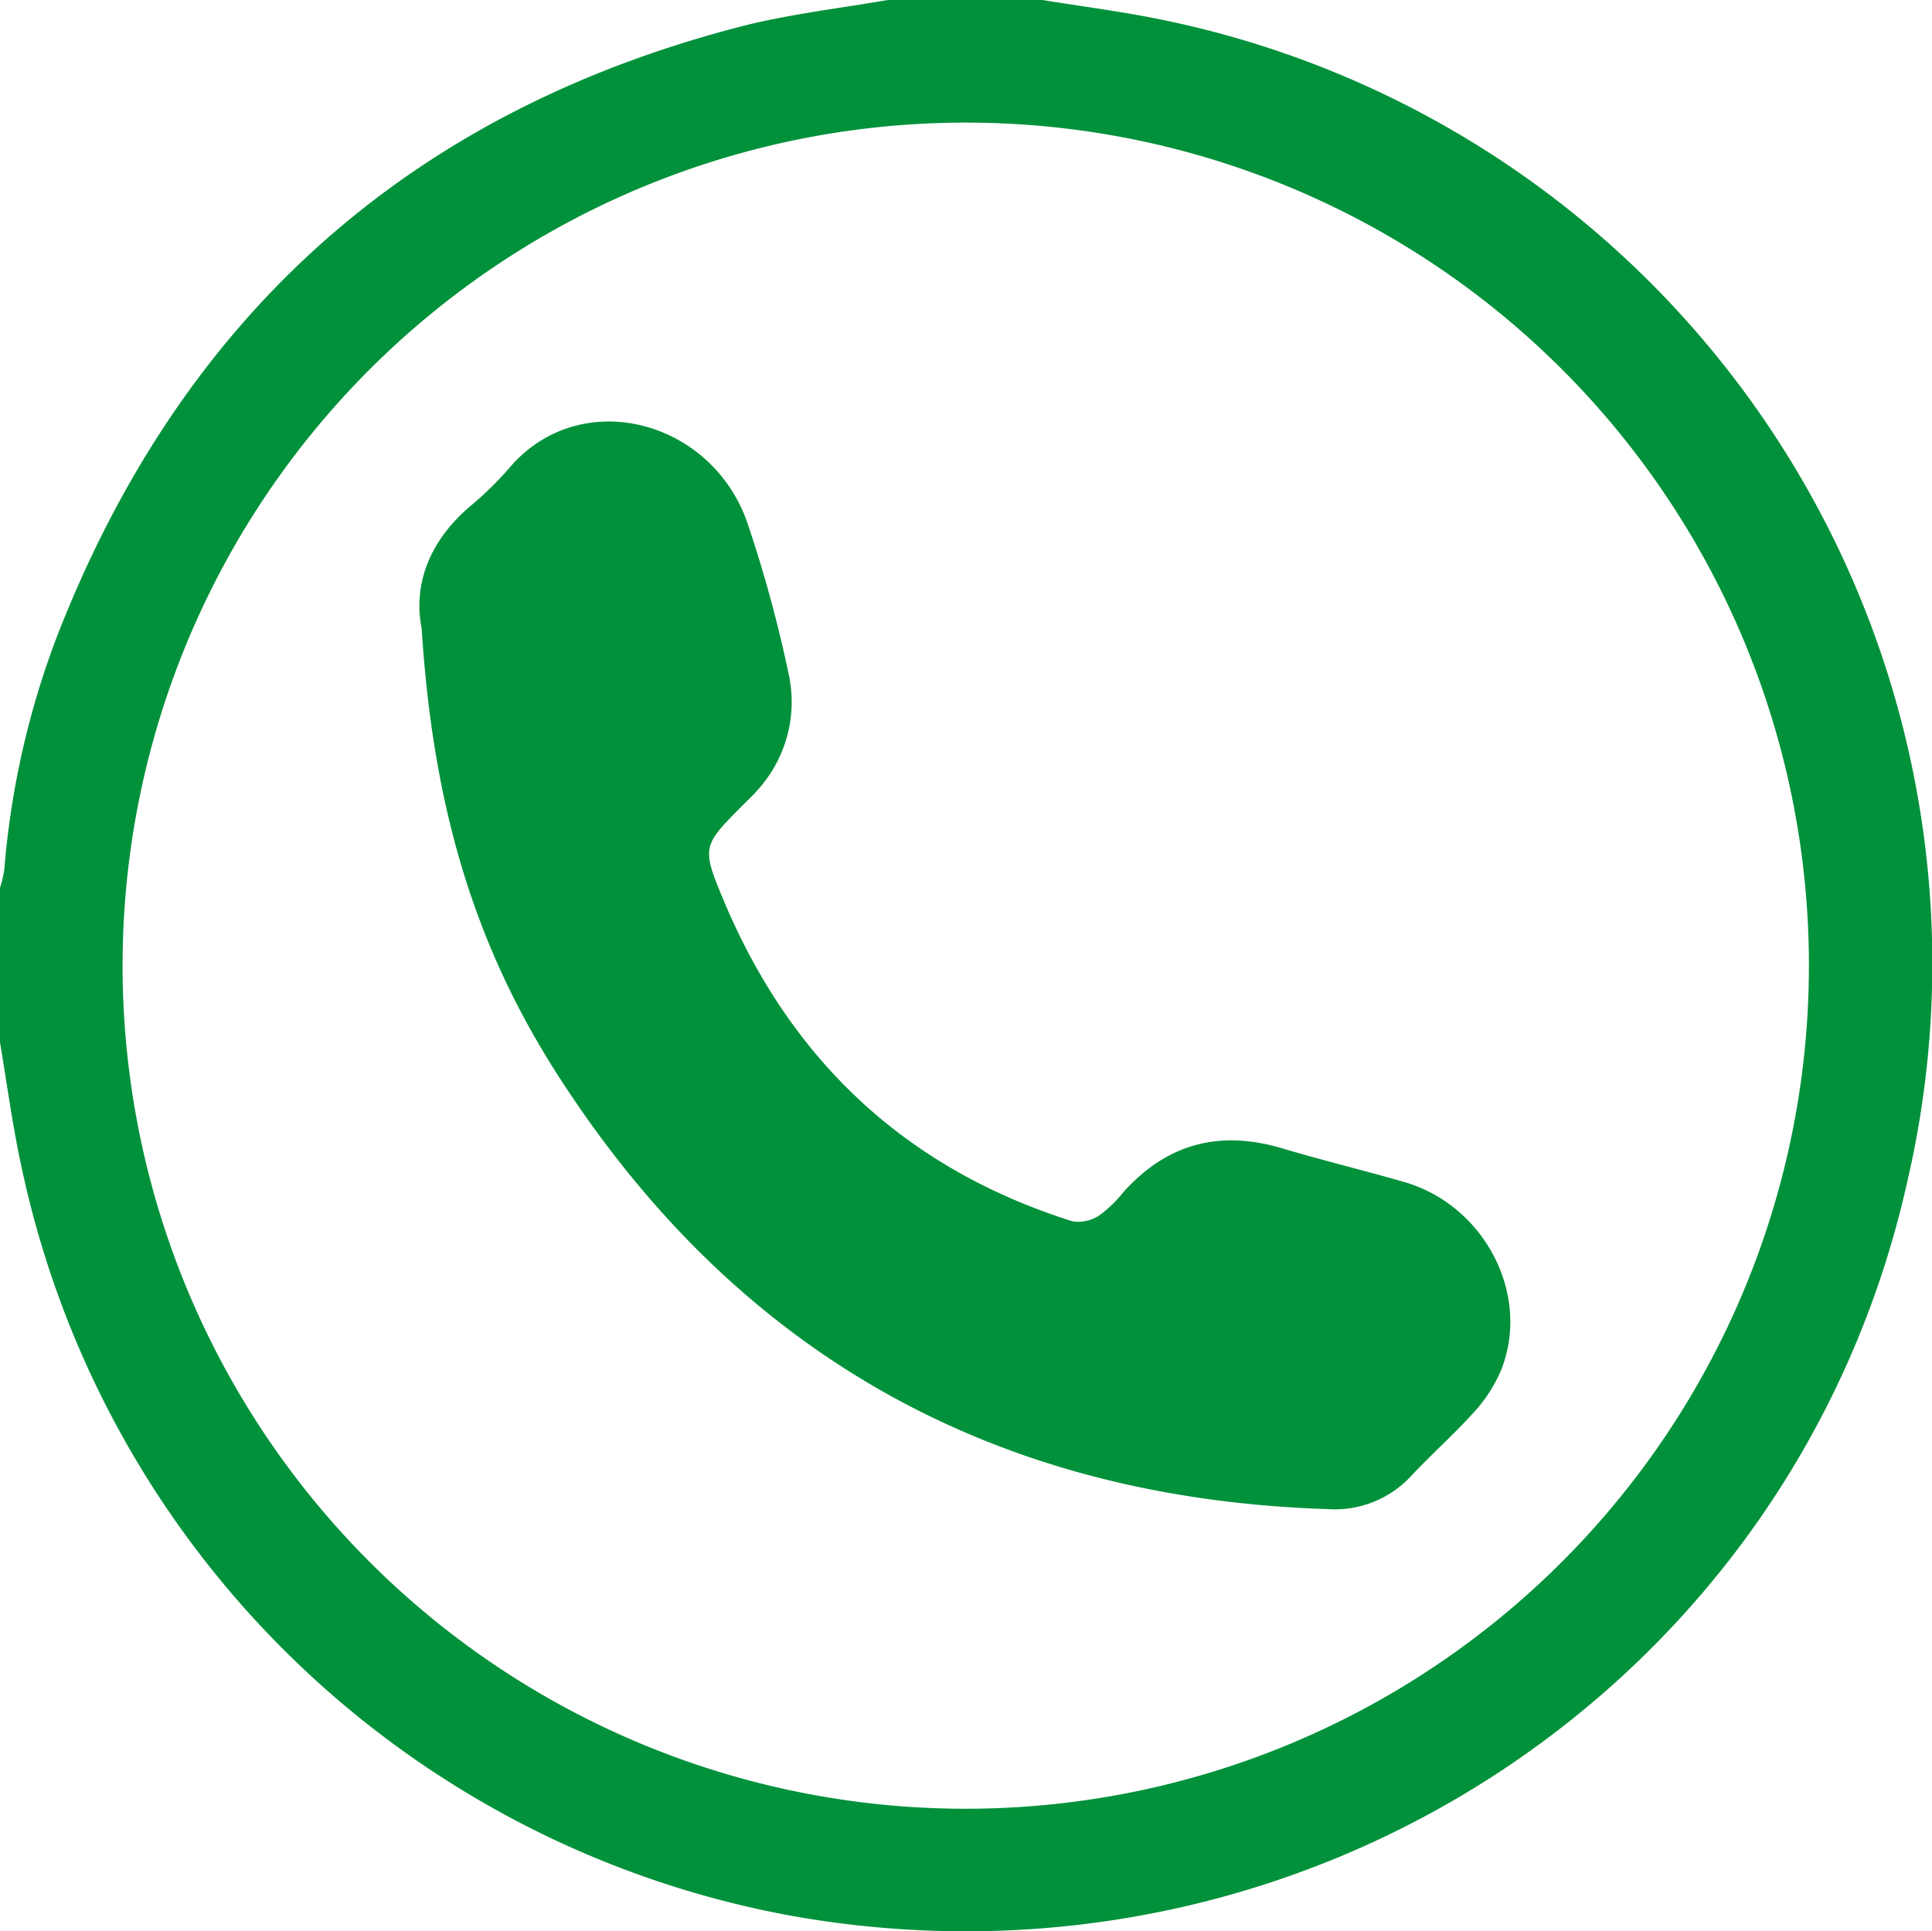
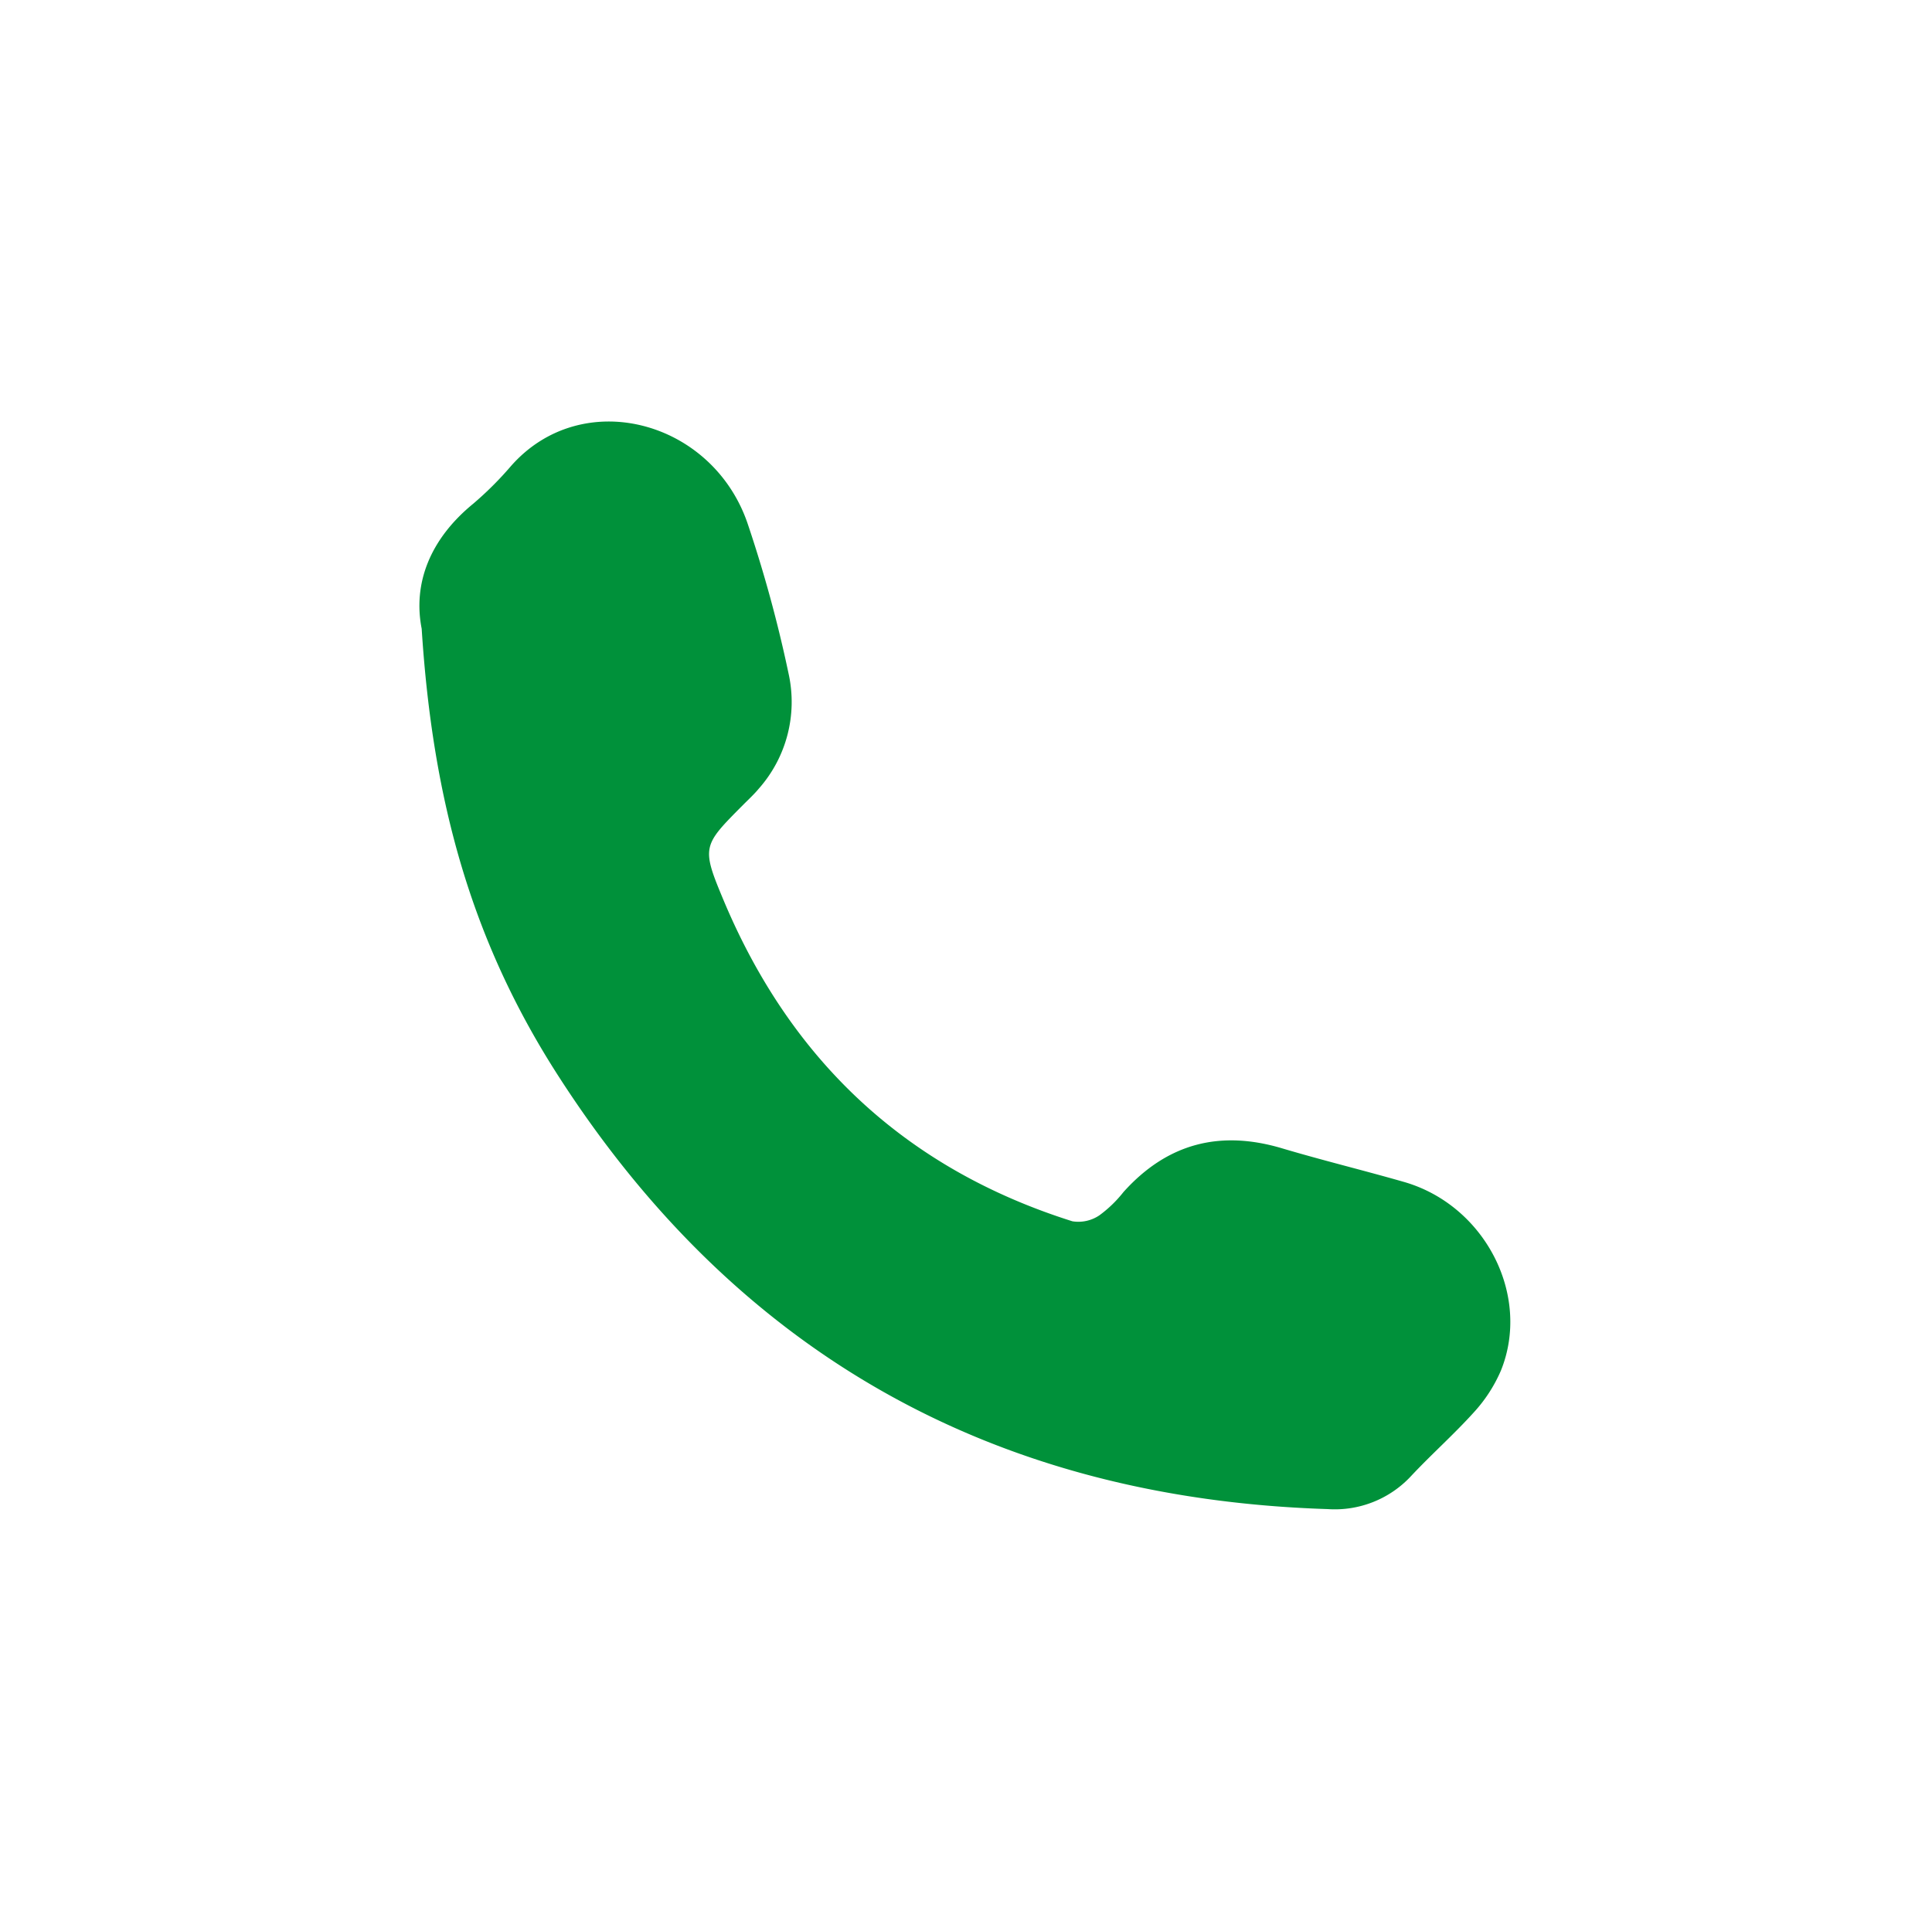
<svg xmlns="http://www.w3.org/2000/svg" id="Capa_1" data-name="Capa 1" viewBox="0 0 143.37 143.34">
  <defs>
    <style>.cls-1{fill:#00913a;}</style>
  </defs>
-   <path class="cls-1" d="M65.89,0H77.35c2.94.48,5.89.85,8.8,1.45a71.49,71.49,0,0,1,55.42,86.1c-8.31,37.53-44.78,61.41-82.81,54.64a71.56,71.56,0,0,1-57-54.84C1,84.06.56,80.69,0,77.35V65.89a9.12,9.12,0,0,0,.32-1.35A62.59,62.59,0,0,1,4.32,47C13.68,23.14,30.8,8,55.72,1.78,59.05,1,62.5.58,65.89,0m5.9,9.1a62.57,62.57,0,1,0,62.44,63.44A62.54,62.54,0,0,0,71.79,9.1" />
  <path class="cls-1" d="M31.3,46.7c-.68-3.39.61-6.69,3.81-9.31a25.25,25.25,0,0,0,2.79-2.78c5.25-6,14.91-3.45,17.56,4.19A98,98,0,0,1,58.52,50a9.71,9.71,0,0,1-2.21,8.53c-.34.41-.74.78-1.12,1.16-3.08,3.1-3.17,3.13-1.45,7.23,5,11.85,13.54,19.84,25.84,23.72a2.78,2.78,0,0,0,2-.44,9.14,9.14,0,0,0,1.79-1.73c3.25-3.62,7.18-4.63,11.82-3.23,3,.89,6,1.62,9,2.48,6,1.73,9.45,8.41,7.19,14a11,11,0,0,1-2,3.09c-1.48,1.64-3.14,3.11-4.65,4.72A7.72,7.72,0,0,1,98.52,112c-24.73-.79-43.91-11.52-57.23-32.37-6.26-9.81-9.18-20.1-10-33" />
</svg>